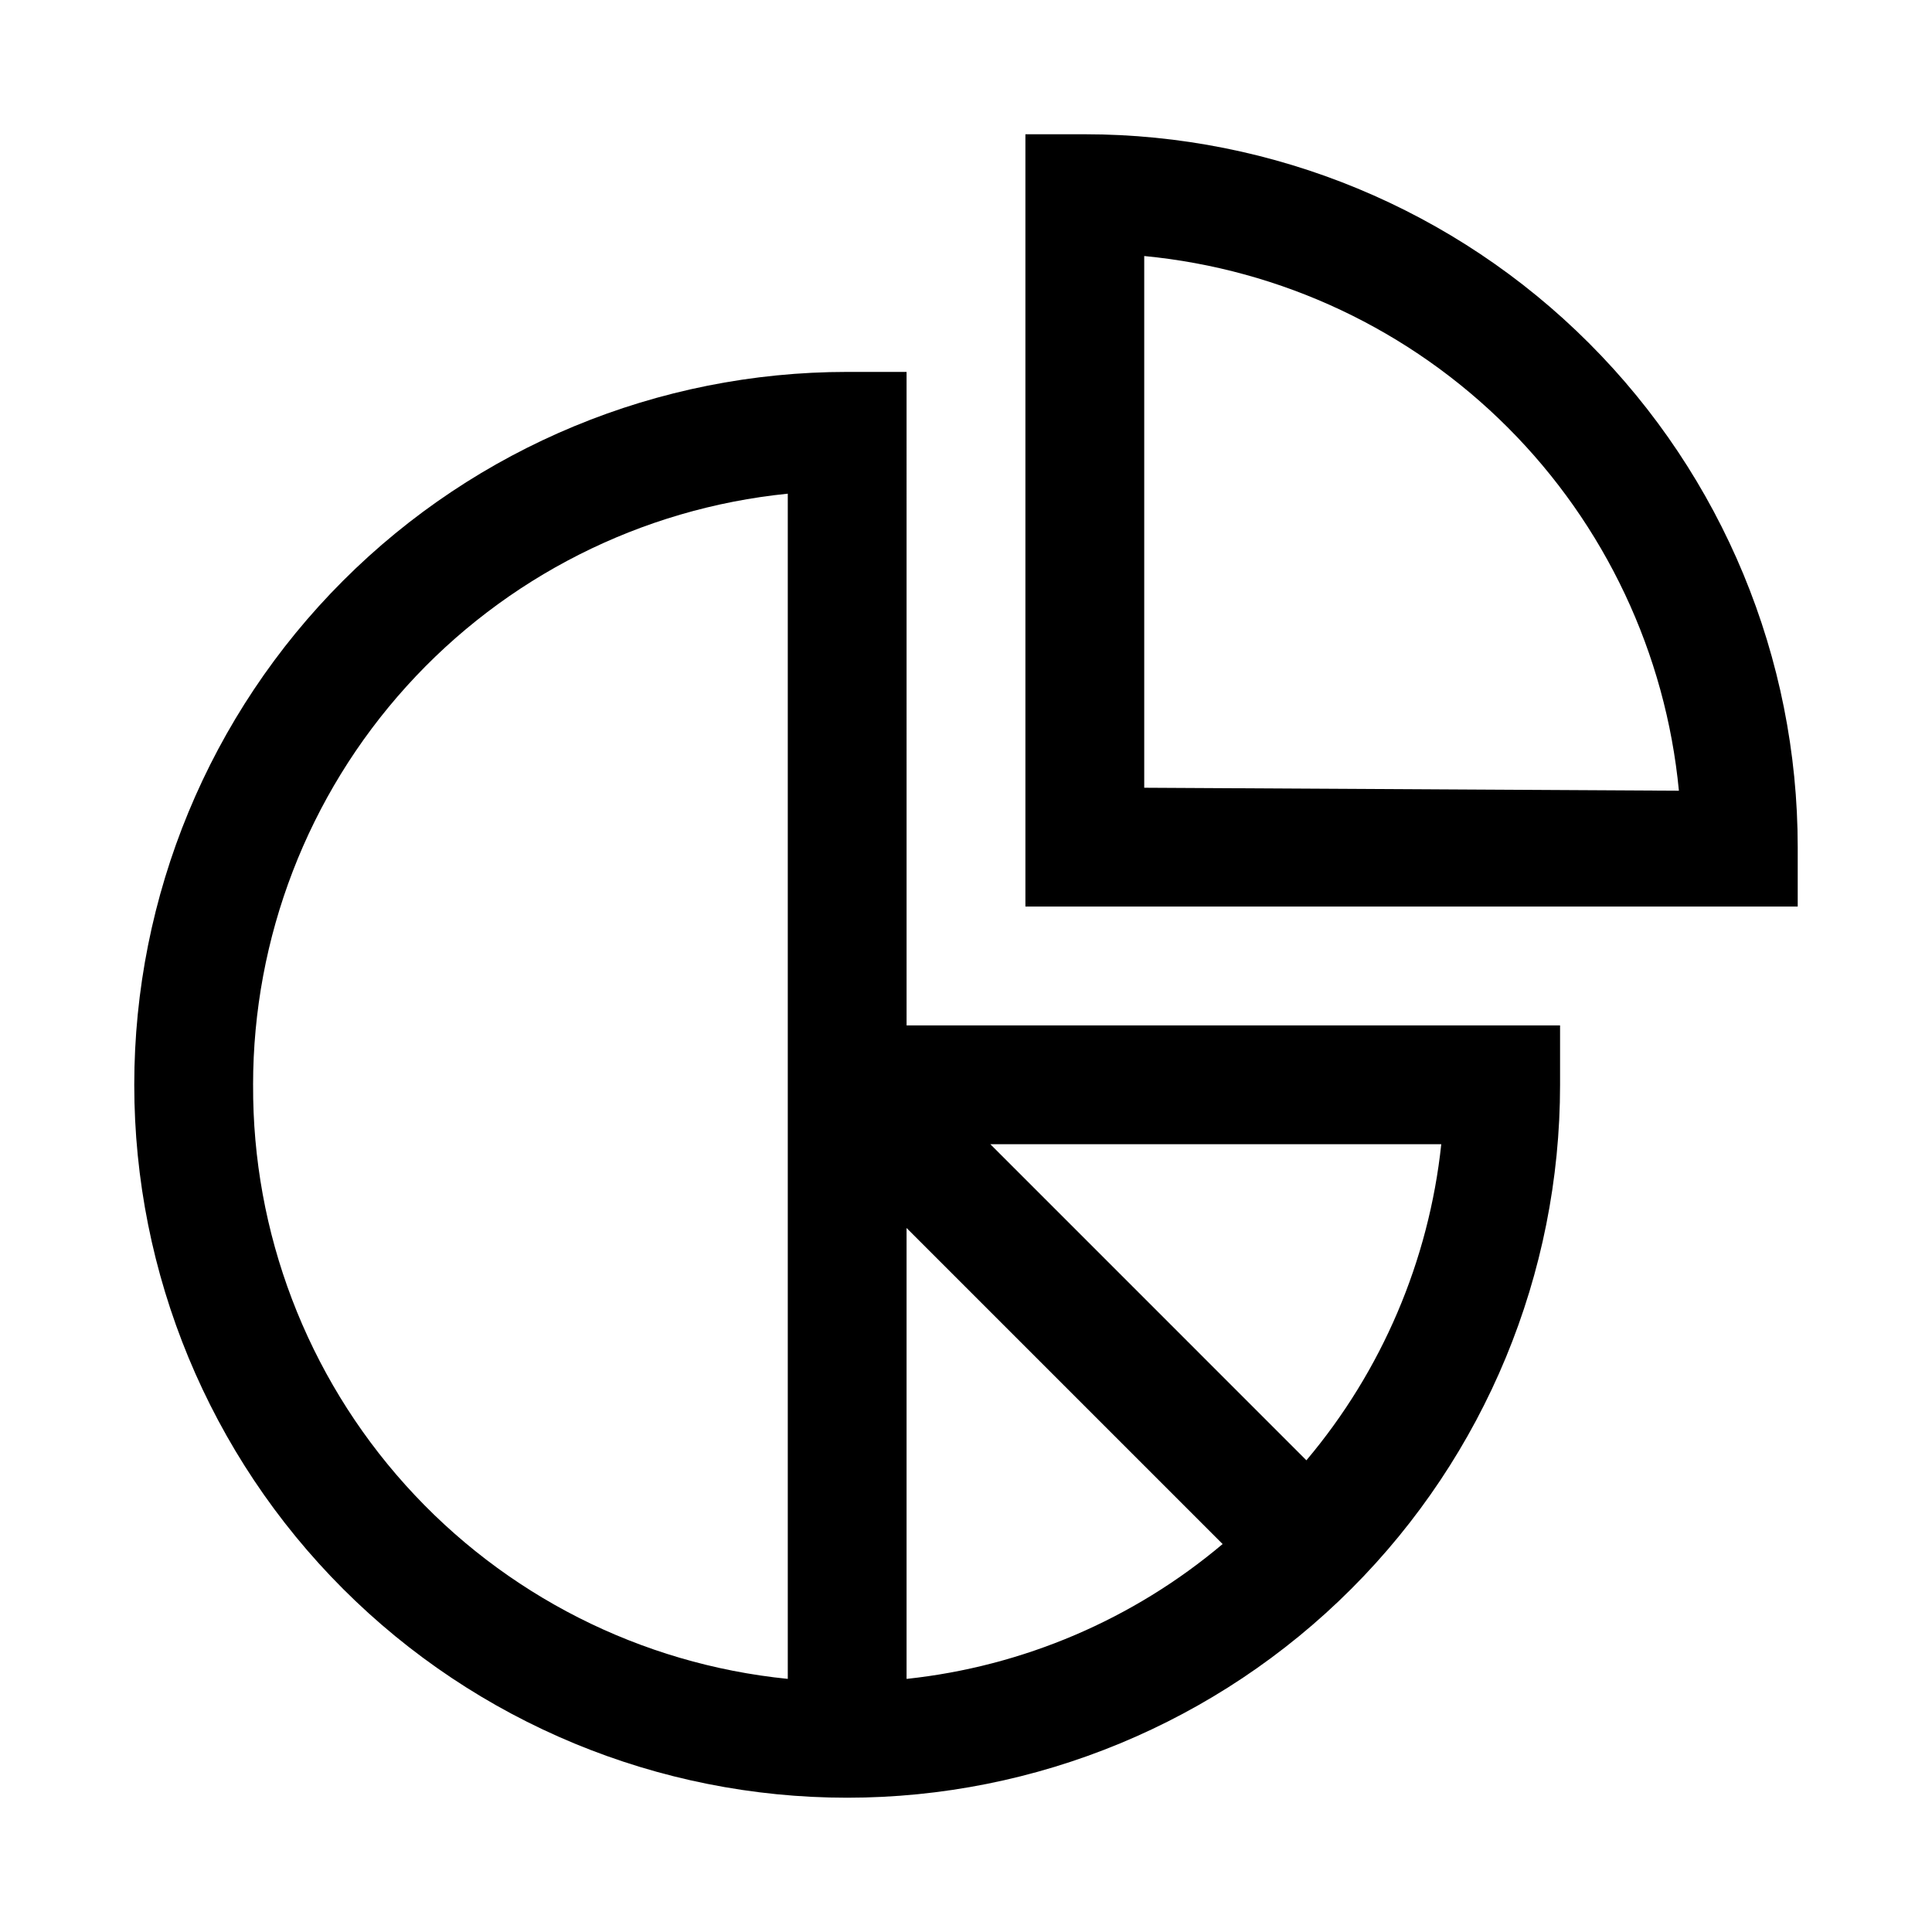
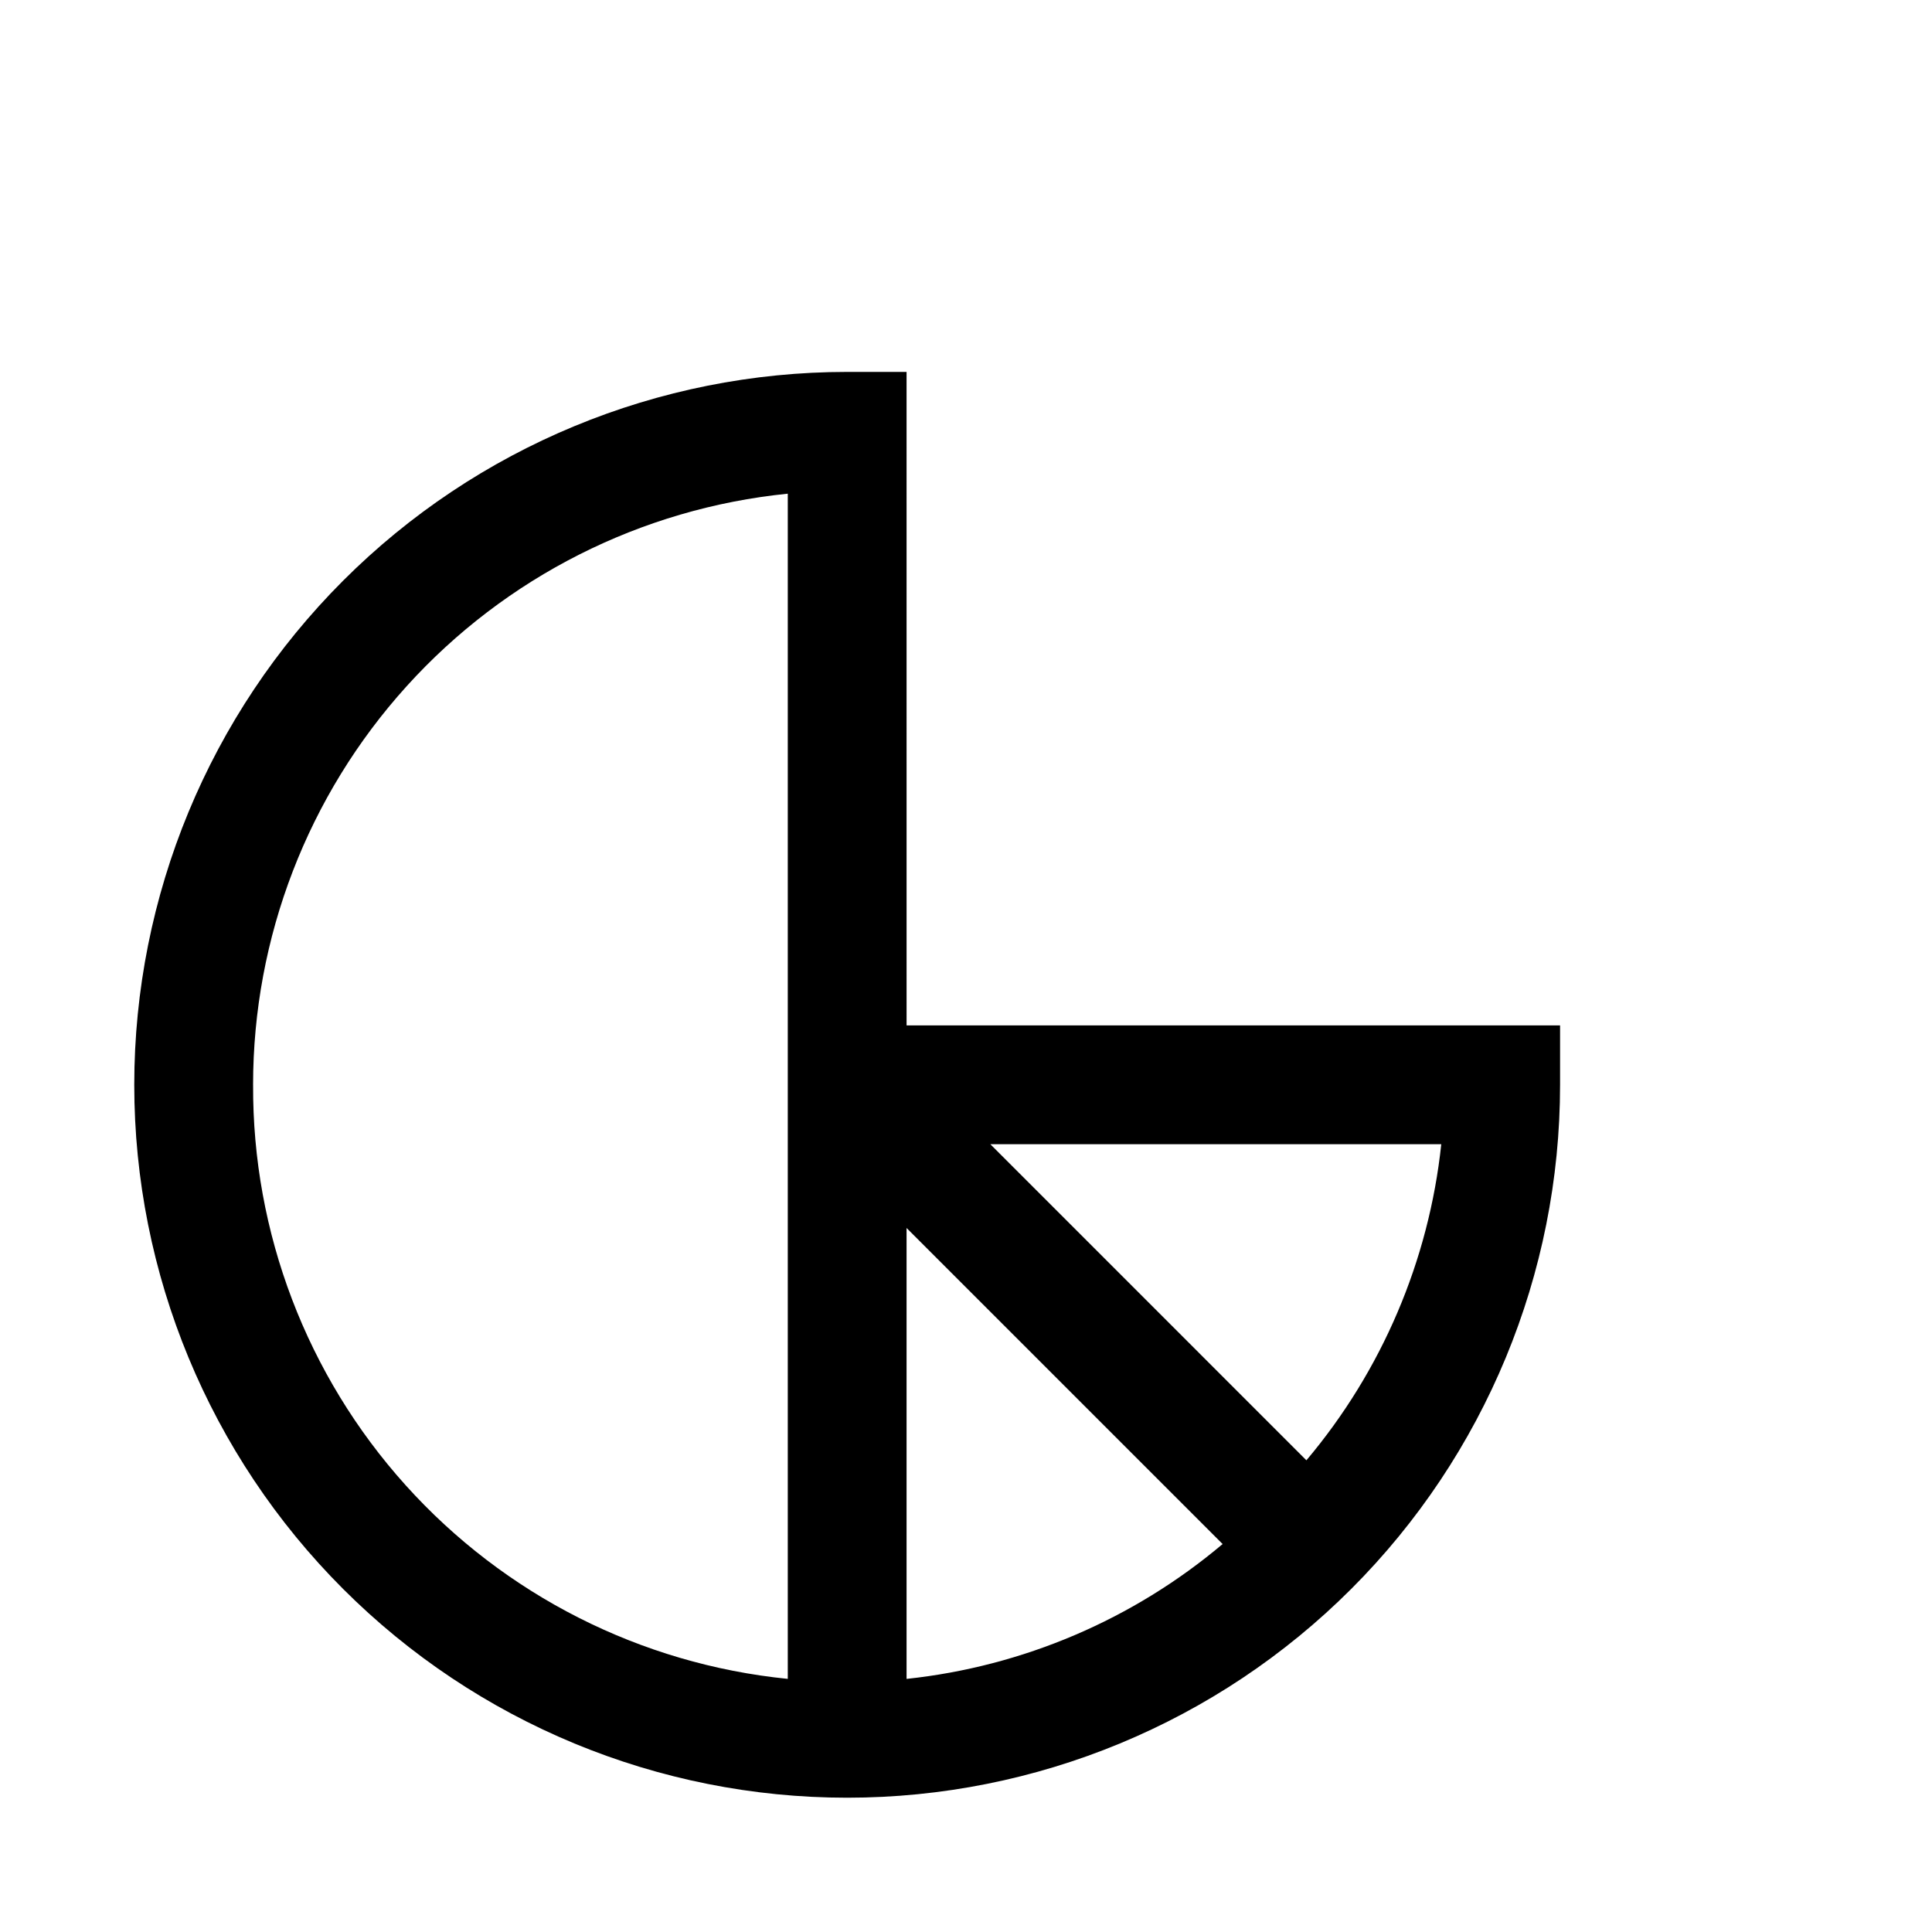
<svg xmlns="http://www.w3.org/2000/svg" fill="#000000" width="800px" height="800px" version="1.1" viewBox="144 144 512 512">
  <g>
    <path d="m384.25 242.56h-15.742c-50.109 0-98.164 19.906-133.59 55.336-35.43 35.43-55.336 83.484-55.336 133.59 0 50.105 19.906 98.16 55.336 133.59 35.43 35.434 83.484 55.336 133.59 55.336 50.105 0 98.16-19.902 133.59-55.336 35.434-35.43 55.336-83.484 55.336-133.59v-15.746h-173.18zm0 226.87 83.758 83.758c-23.727 20.004-52.898 32.449-83.758 35.738zm-173.18-37.941c0-39.031 14.496-76.672 40.68-105.62 26.18-28.945 62.18-47.133 101.02-51.039v314.09c-38.969-3.914-75.082-22.215-101.28-51.328-26.203-29.113-40.609-66.945-40.414-106.11zm279.14 99.504-83.758-83.762h119.5c-3.289 30.859-15.734 60.031-35.738 83.758z" />
-     <path d="m431.49 179.58h-15.746v204.67h204.67v-15.742c0-50.109-19.902-98.164-55.336-133.59-35.43-35.43-83.484-55.336-133.59-55.336zm15.742 173.18v-140.91c36.398 3.492 70.445 19.539 96.301 45.395s41.906 59.906 45.395 96.305z" />
  </g>
</svg>